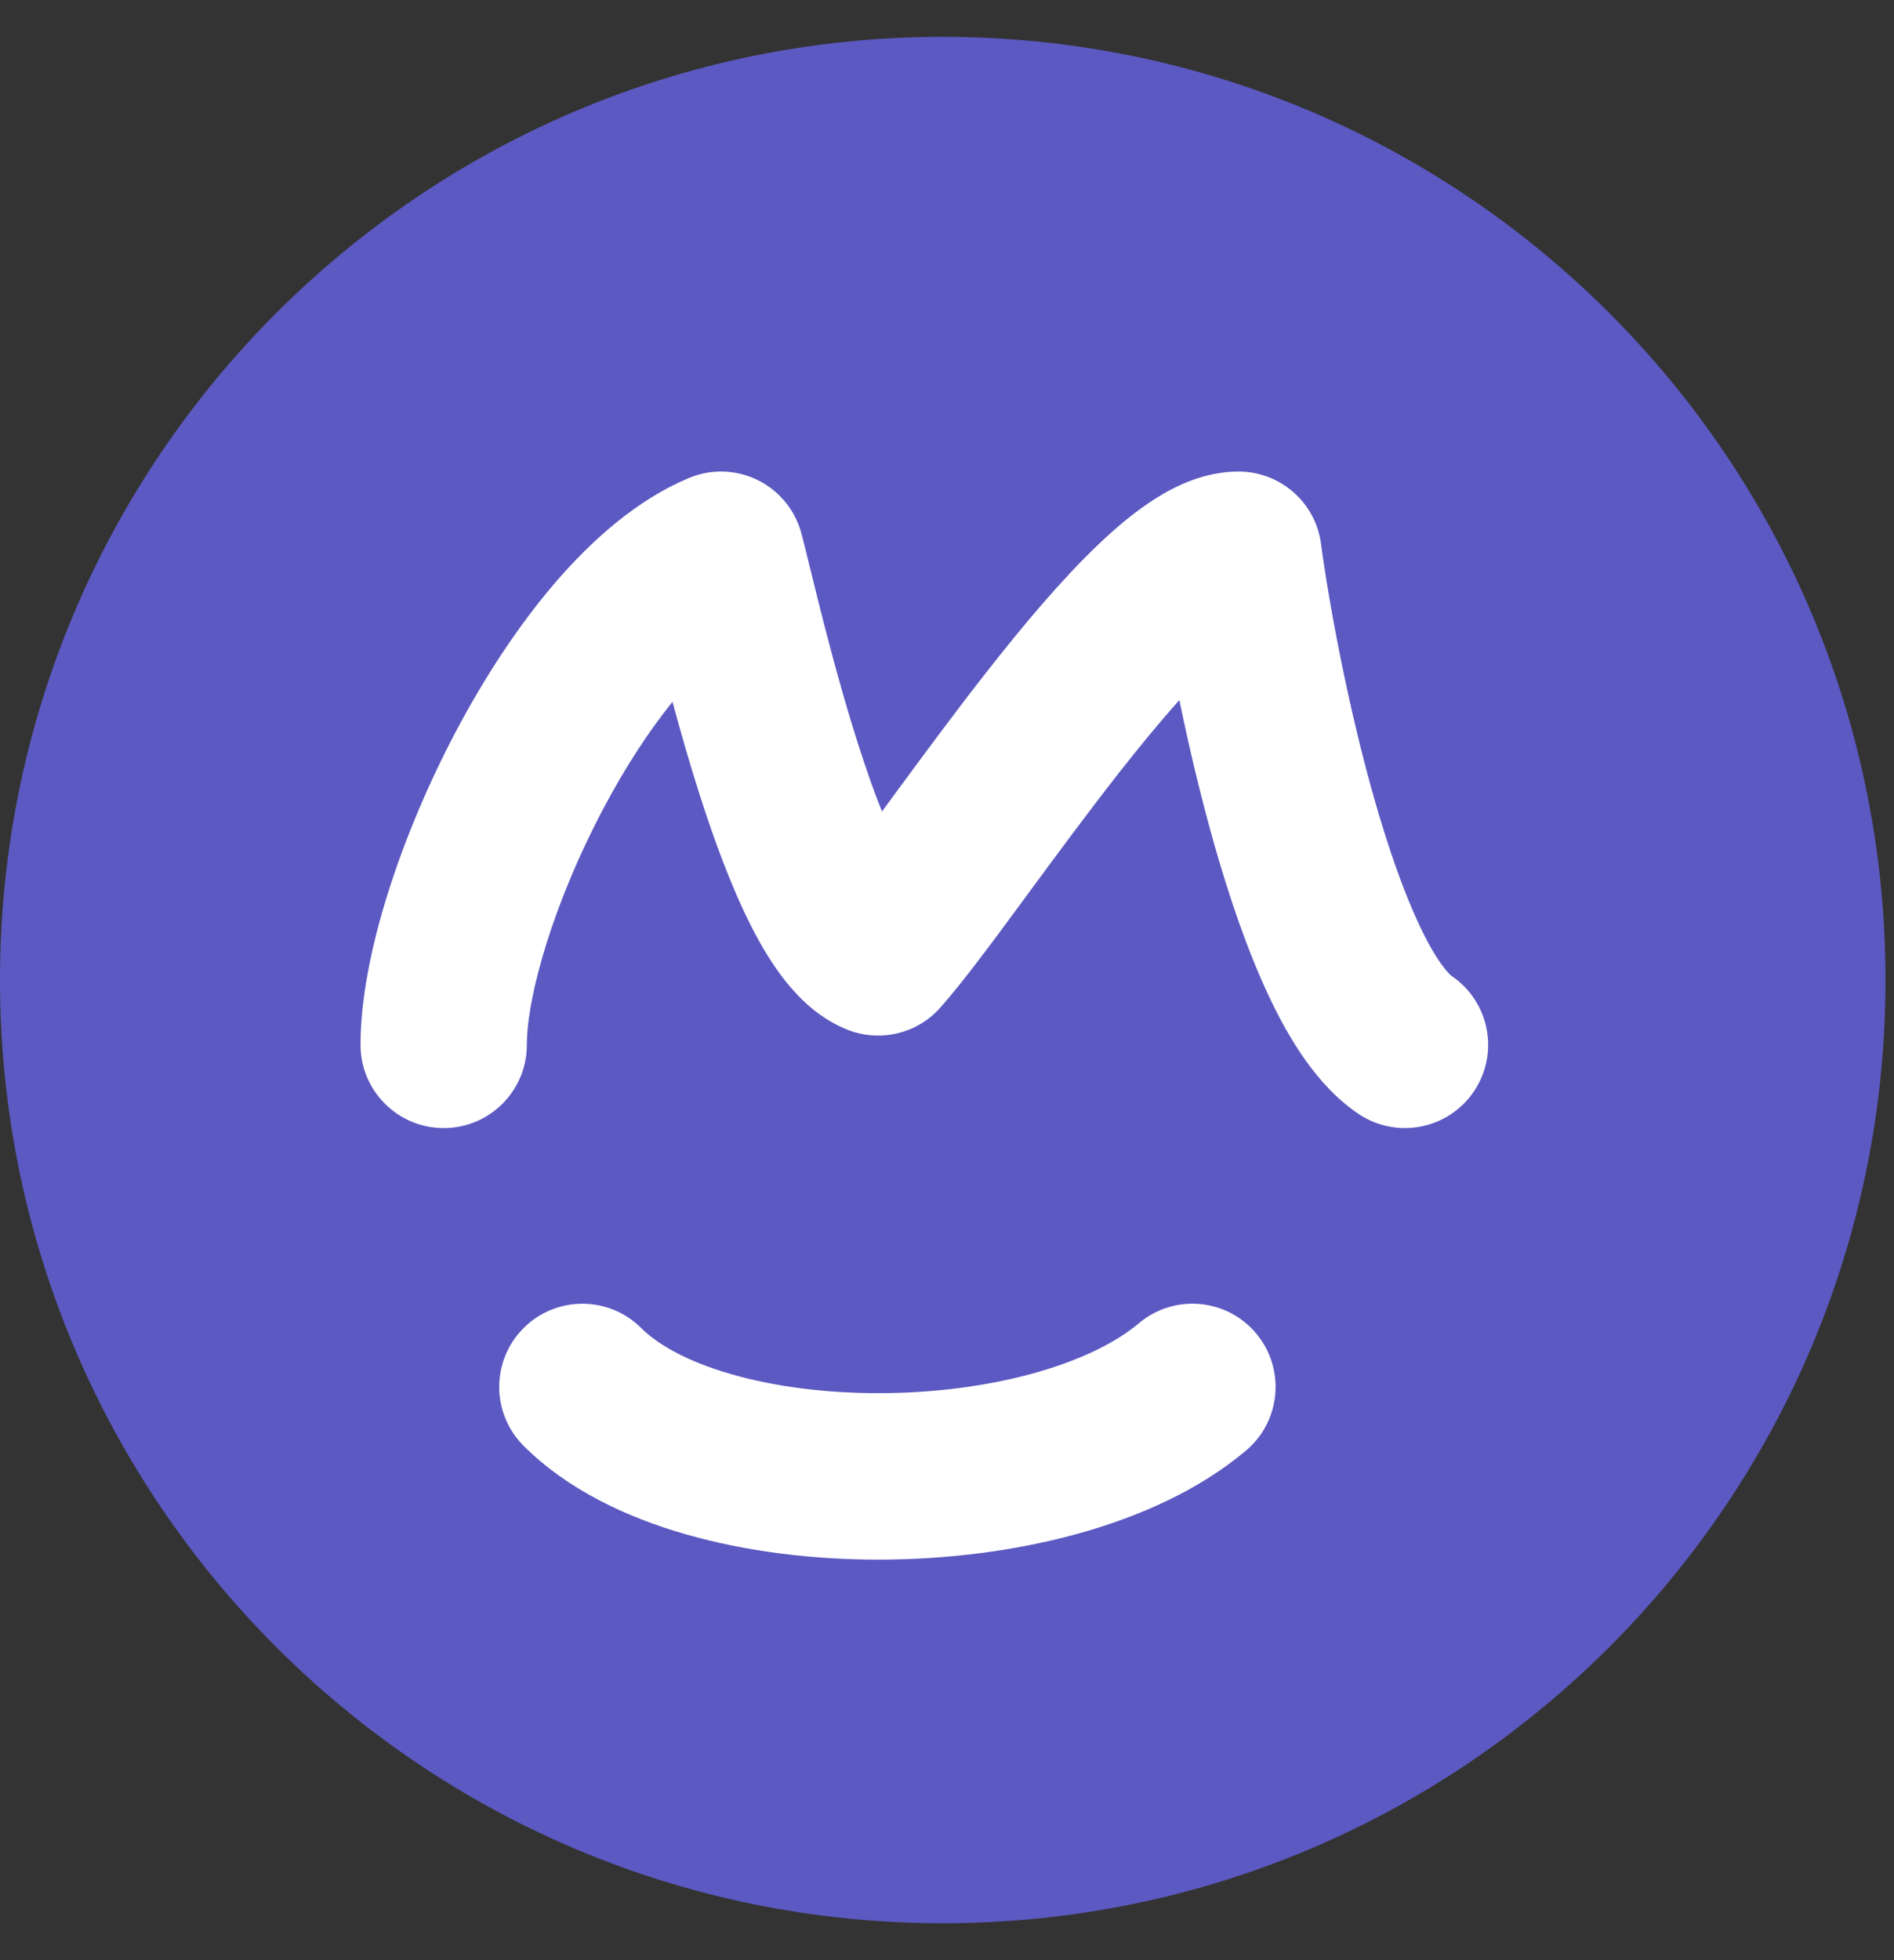
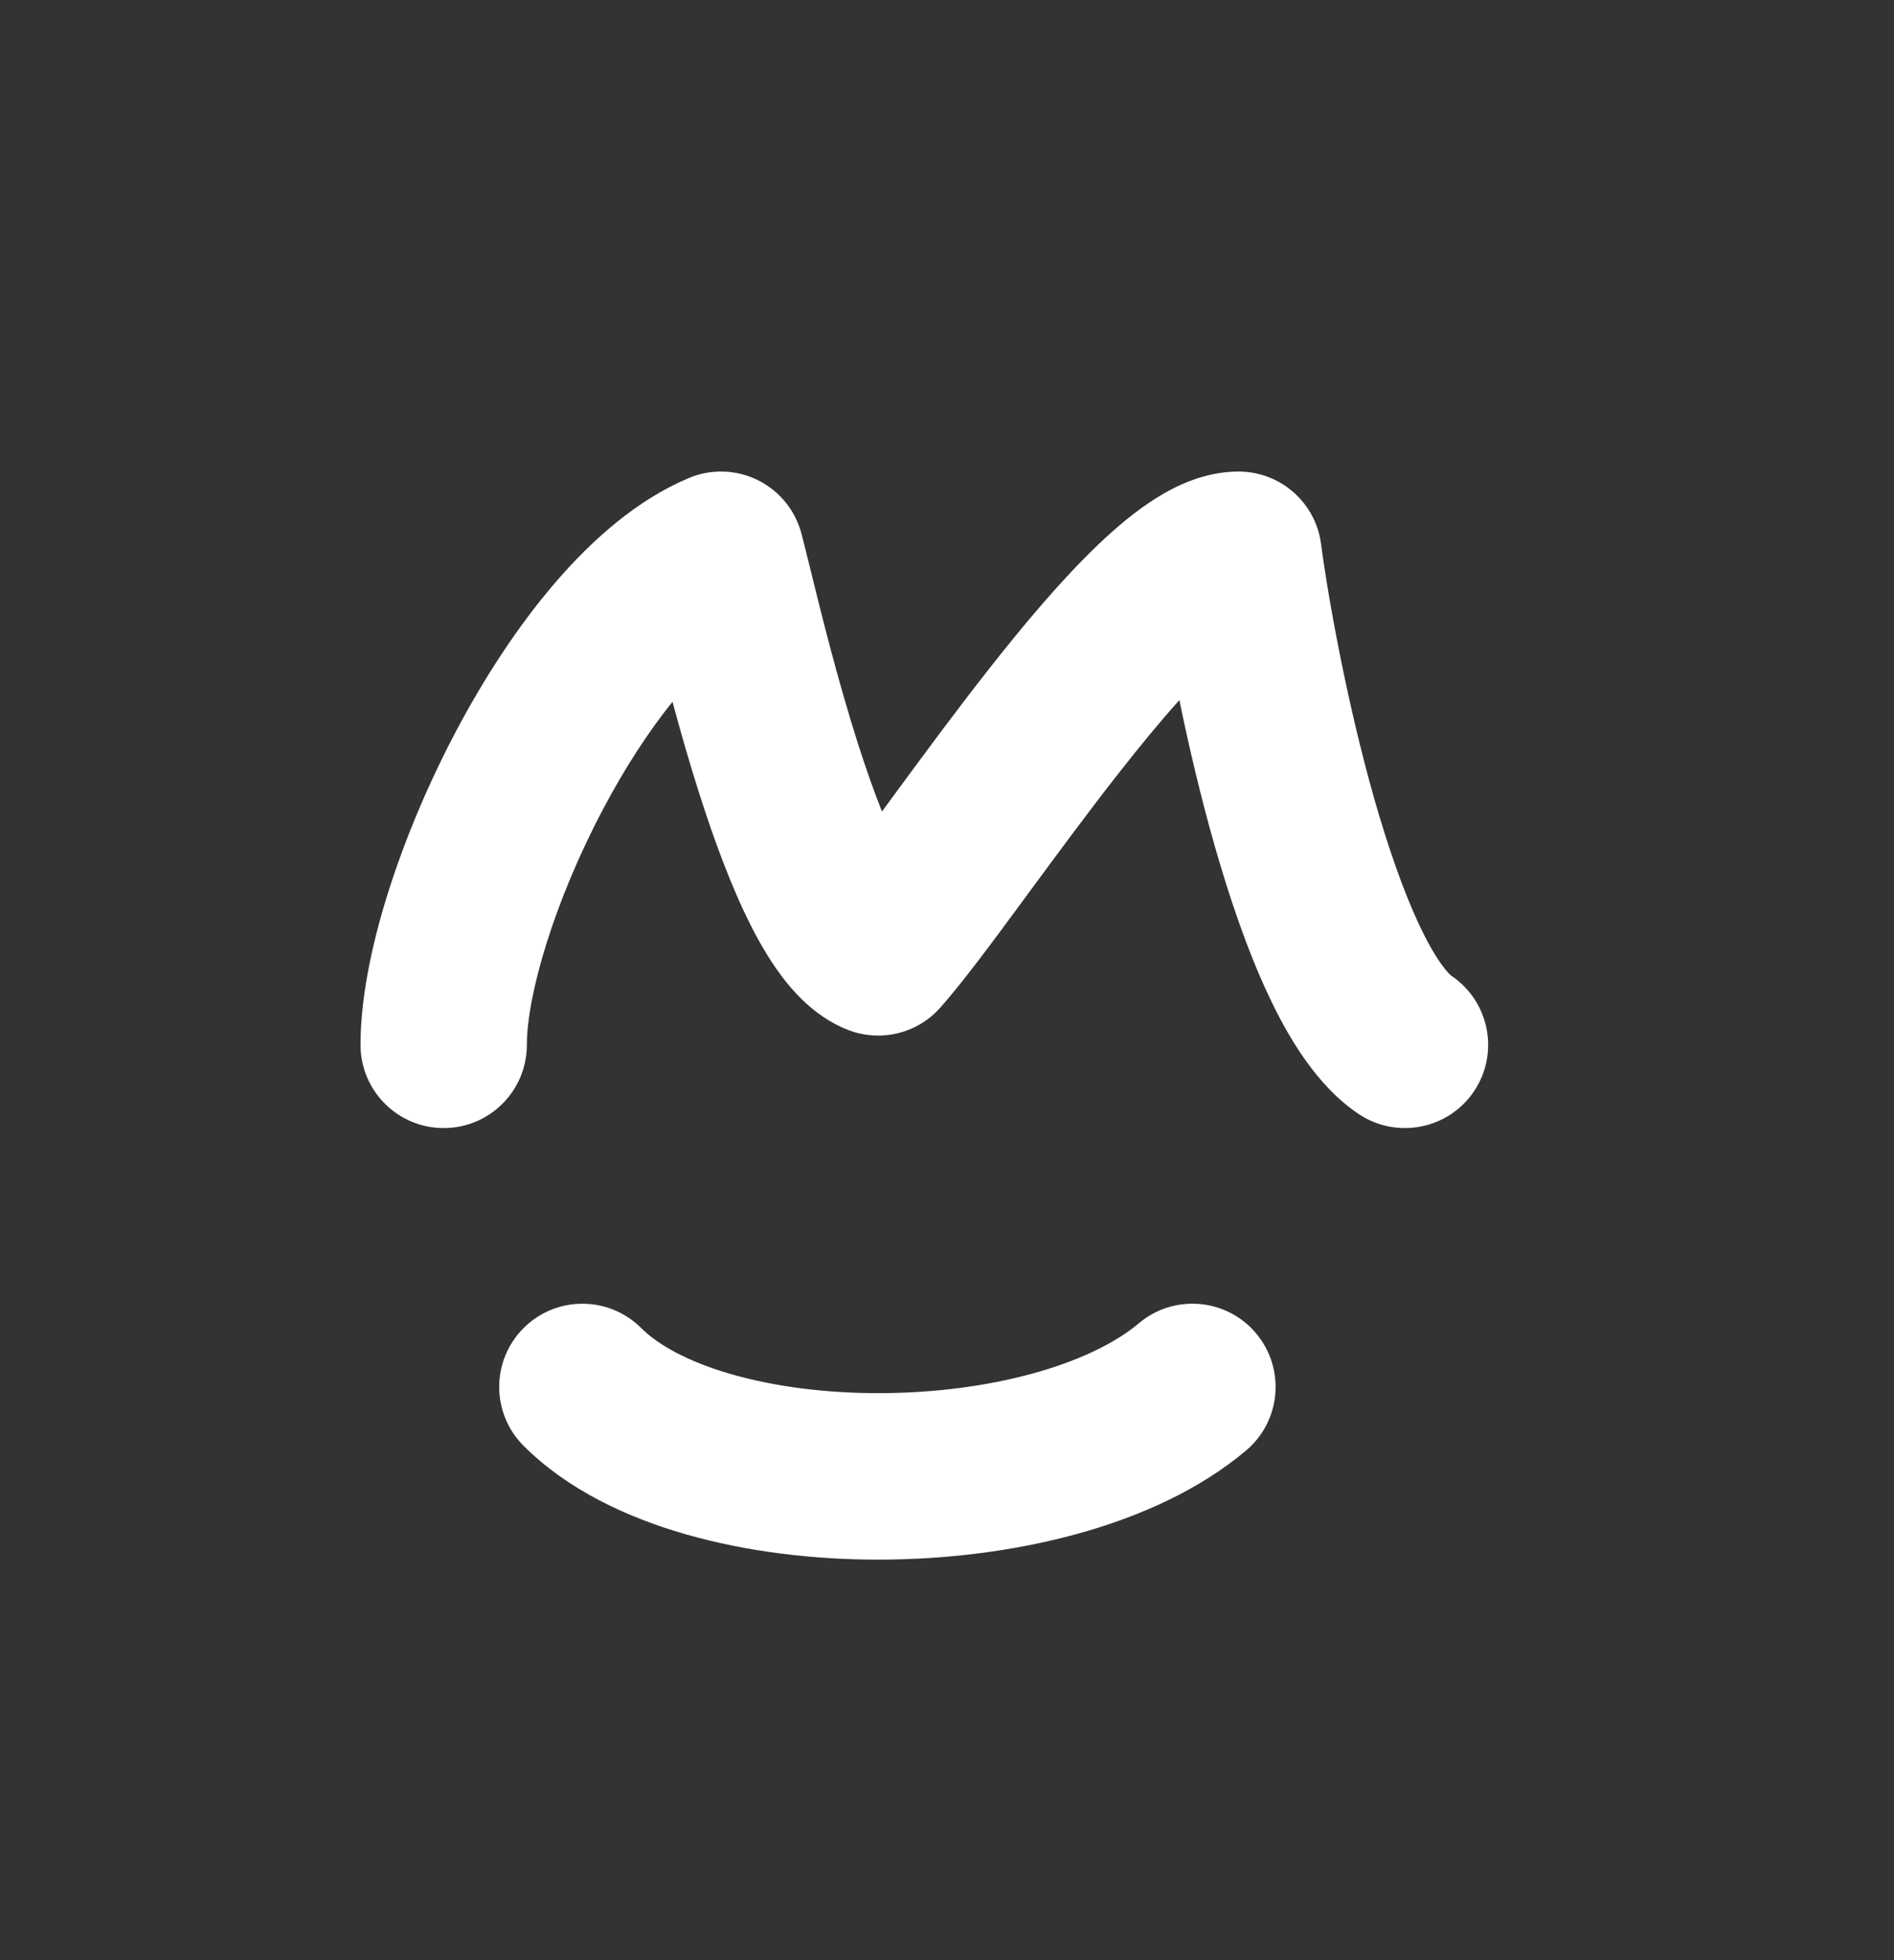
<svg xmlns="http://www.w3.org/2000/svg" width="29" height="30" viewBox="0 0 29 30" fill="none">
  <rect x="0" y="0" width="29" height="30" fill="#333333" stroke="none" />
-   <path d="M28.87 15C28.87 22.972 22.408 29.435 14.435 29.435C6.463 29.435 0 22.972 0 15C0 7.027 6.463 0.564 14.435 0.564C22.408 0.564 28.87 7.027 28.87 15Z" fill="#5C59C2" />
  <path fill-rule="evenodd" clip-rule="evenodd" d="M11.603 7.348C11.934 7.512 12.178 7.811 12.272 8.169C12.309 8.31 12.353 8.49 12.405 8.701C12.574 9.389 12.823 10.398 13.137 11.383C13.257 11.758 13.38 12.109 13.504 12.419C13.526 12.391 13.547 12.362 13.569 12.332C13.614 12.271 13.66 12.208 13.707 12.144C14.135 11.563 14.623 10.9 15.118 10.27C15.662 9.576 16.248 8.877 16.808 8.342C17.087 8.075 17.392 7.817 17.71 7.619C18.005 7.435 18.445 7.217 18.965 7.217C19.604 7.217 20.144 7.691 20.227 8.324C20.339 9.17 20.625 10.756 21.042 12.225C21.252 12.96 21.484 13.629 21.727 14.148C21.848 14.407 21.962 14.605 22.062 14.747C22.155 14.878 22.211 14.925 22.218 14.931C22.219 14.932 22.219 14.932 22.218 14.931C22.804 15.322 22.962 16.112 22.572 16.698C22.181 17.283 21.391 17.441 20.805 17.051C20.157 16.618 19.72 15.868 19.421 15.23C19.096 14.538 18.82 13.724 18.592 12.922C18.381 12.18 18.202 11.416 18.058 10.715C17.763 11.043 17.448 11.426 17.122 11.842C16.653 12.44 16.189 13.071 15.757 13.656C15.711 13.719 15.665 13.781 15.62 13.843C15.169 14.455 14.728 15.05 14.397 15.422C14.041 15.823 13.471 15.958 12.972 15.758C12.539 15.585 12.233 15.273 12.034 15.025C11.823 14.762 11.646 14.459 11.495 14.162C11.194 13.566 10.931 12.847 10.711 12.158C10.559 11.684 10.42 11.197 10.297 10.741C9.922 11.205 9.559 11.769 9.236 12.38C8.484 13.799 8.068 15.231 8.067 15.991C8.067 16.695 7.497 17.265 6.794 17.265C6.09 17.265 5.52 16.694 5.52 15.991C5.52 14.628 6.151 12.763 6.984 11.188C7.414 10.377 7.928 9.583 8.503 8.915C9.066 8.262 9.752 7.65 10.545 7.317C10.886 7.173 11.272 7.185 11.603 7.348ZM19.135 9.738C19.135 9.739 19.133 9.74 19.128 9.741C19.133 9.739 19.135 9.738 19.135 9.738ZM14.062 13.477C14.062 13.477 14.06 13.475 14.056 13.472C14.06 13.475 14.062 13.476 14.062 13.477Z" fill="white" />
  <path fill-rule="evenodd" clip-rule="evenodd" d="M19.232 20.406C19.685 20.945 19.616 21.748 19.078 22.201C17.672 23.385 15.442 23.866 13.473 23.87C12.456 23.872 11.426 23.748 10.499 23.482C9.586 23.22 8.683 22.794 8.017 22.128C7.519 21.63 7.519 20.824 8.017 20.326C8.514 19.829 9.32 19.829 9.818 20.326C10.071 20.579 10.527 20.84 11.202 21.033C11.862 21.223 12.649 21.324 13.468 21.322C15.172 21.319 16.692 20.88 17.437 20.253C17.975 19.799 18.779 19.868 19.232 20.406Z" fill="white" />
</svg>